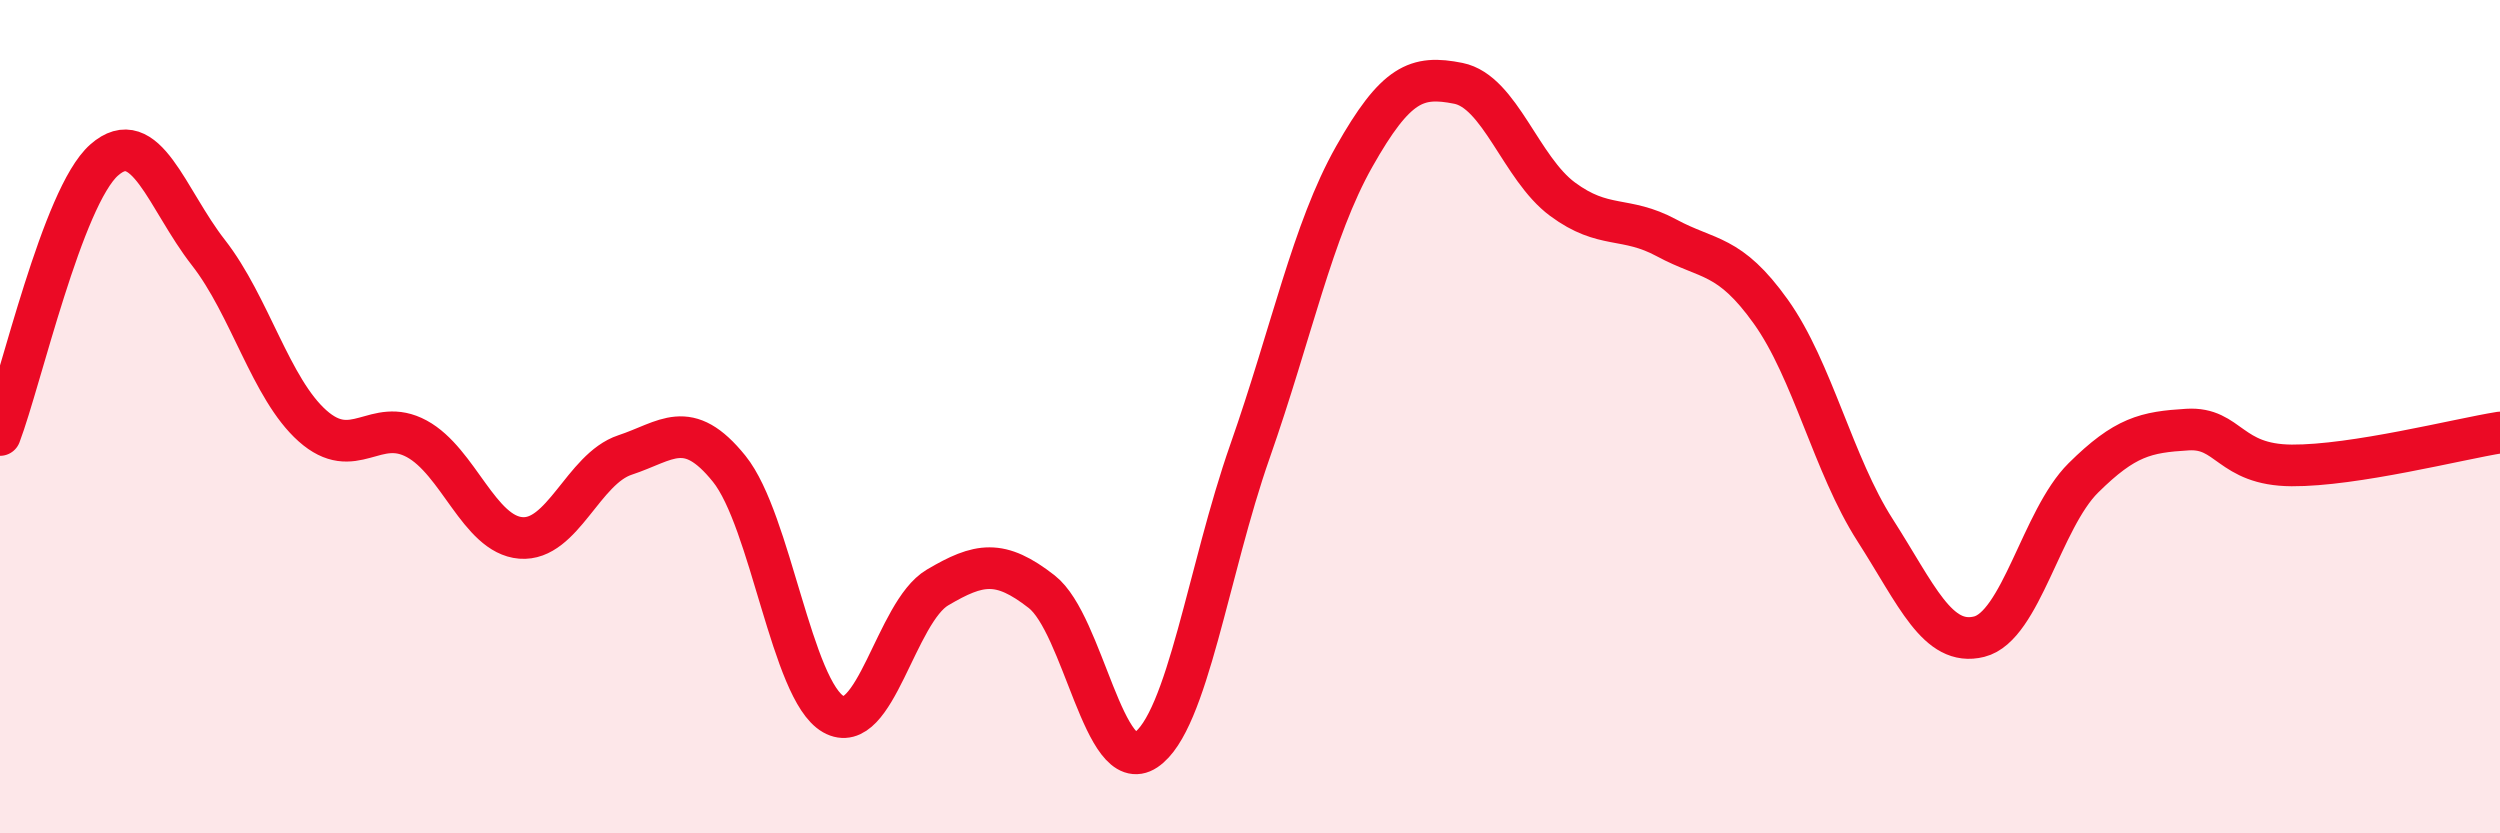
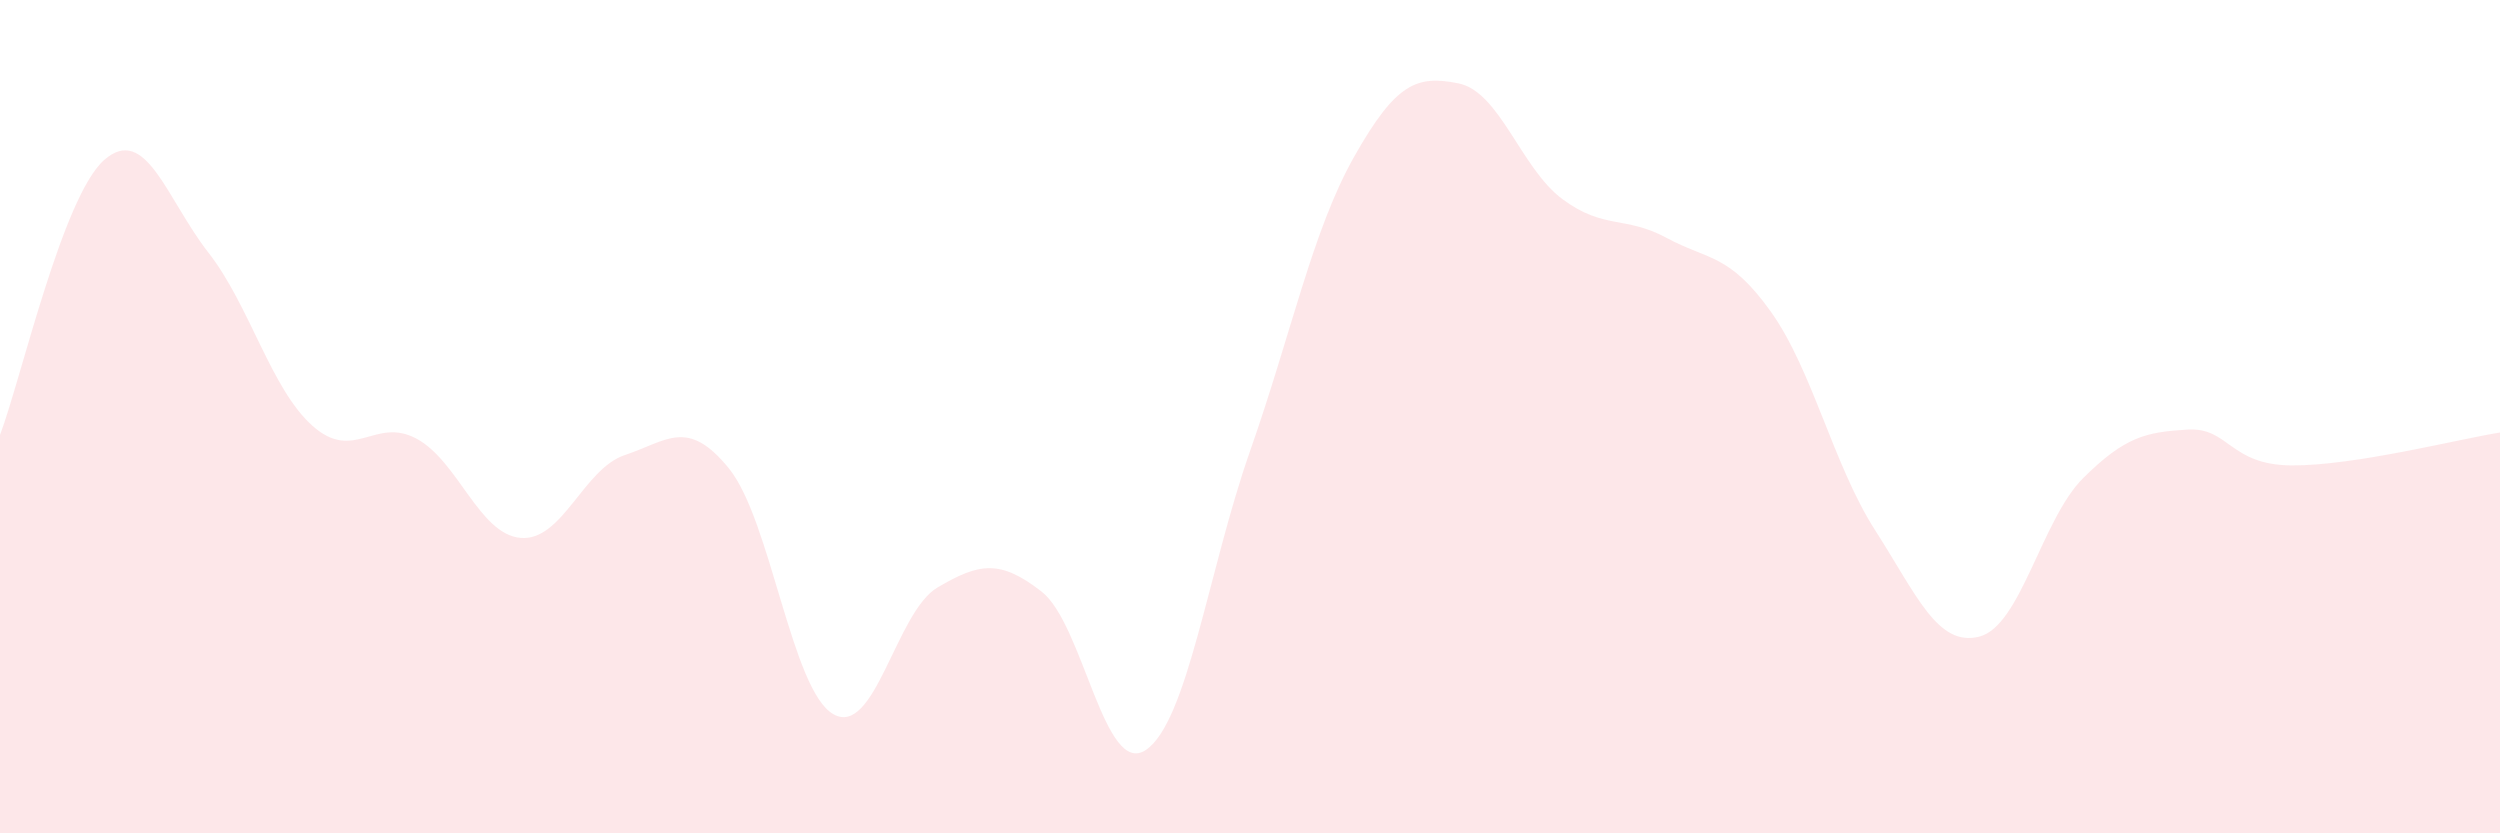
<svg xmlns="http://www.w3.org/2000/svg" width="60" height="20" viewBox="0 0 60 20">
  <path d="M 0,10.44 C 0.5,9.12 1.5,4.72 2.5,3.84 C 3.5,2.96 4,4.78 5,6.06 C 6,7.34 6.5,9.33 7.5,10.22 C 8.5,11.11 9,9.99 10,10.53 C 11,11.07 11.5,12.83 12.5,12.91 C 13.5,12.99 14,11.25 15,10.92 C 16,10.59 16.5,10.01 17.5,11.25 C 18.5,12.49 19,16.57 20,17.14 C 21,17.71 21.5,14.69 22.5,14.1 C 23.5,13.51 24,13.42 25,14.2 C 26,14.98 26.5,18.67 27.5,18 C 28.5,17.33 29,13.68 30,10.83 C 31,7.98 31.5,5.53 32.5,3.76 C 33.5,1.99 34,1.8 35,2 C 36,2.2 36.5,4.04 37.5,4.78 C 38.5,5.52 39,5.17 40,5.71 C 41,6.25 41.5,6.08 42.5,7.48 C 43.5,8.88 44,11.16 45,12.72 C 46,14.28 46.5,15.53 47.5,15.28 C 48.5,15.03 49,12.46 50,11.47 C 51,10.48 51.5,10.37 52.5,10.31 C 53.5,10.25 53.5,11.16 55,11.17 C 56.5,11.18 59,10.54 60,10.38L60 20L0 20Z" fill="#EB0A25" opacity="0.1" stroke-linecap="round" stroke-linejoin="round" />
-   <path d="M 0,10.44 C 0.5,9.12 1.5,4.72 2.5,3.84 C 3.5,2.96 4,4.78 5,6.06 C 6,7.34 6.5,9.33 7.5,10.22 C 8.5,11.11 9,9.99 10,10.53 C 11,11.07 11.5,12.83 12.5,12.91 C 13.5,12.99 14,11.25 15,10.92 C 16,10.59 16.5,10.01 17.5,11.25 C 18.5,12.49 19,16.57 20,17.14 C 21,17.71 21.5,14.69 22.5,14.1 C 23.5,13.51 24,13.42 25,14.2 C 26,14.98 26.5,18.67 27.5,18 C 28.5,17.33 29,13.68 30,10.83 C 31,7.98 31.5,5.53 32.5,3.76 C 33.5,1.99 34,1.8 35,2 C 36,2.2 36.5,4.04 37.5,4.78 C 38.5,5.52 39,5.17 40,5.71 C 41,6.25 41.5,6.08 42.5,7.48 C 43.5,8.88 44,11.16 45,12.72 C 46,14.28 46.5,15.53 47.5,15.28 C 48.5,15.03 49,12.46 50,11.47 C 51,10.48 51.5,10.37 52.5,10.31 C 53.5,10.25 53.5,11.16 55,11.17 C 56.5,11.18 59,10.54 60,10.38" stroke="#EB0A25" stroke-width="1" fill="none" stroke-linecap="round" stroke-linejoin="round" />
</svg>